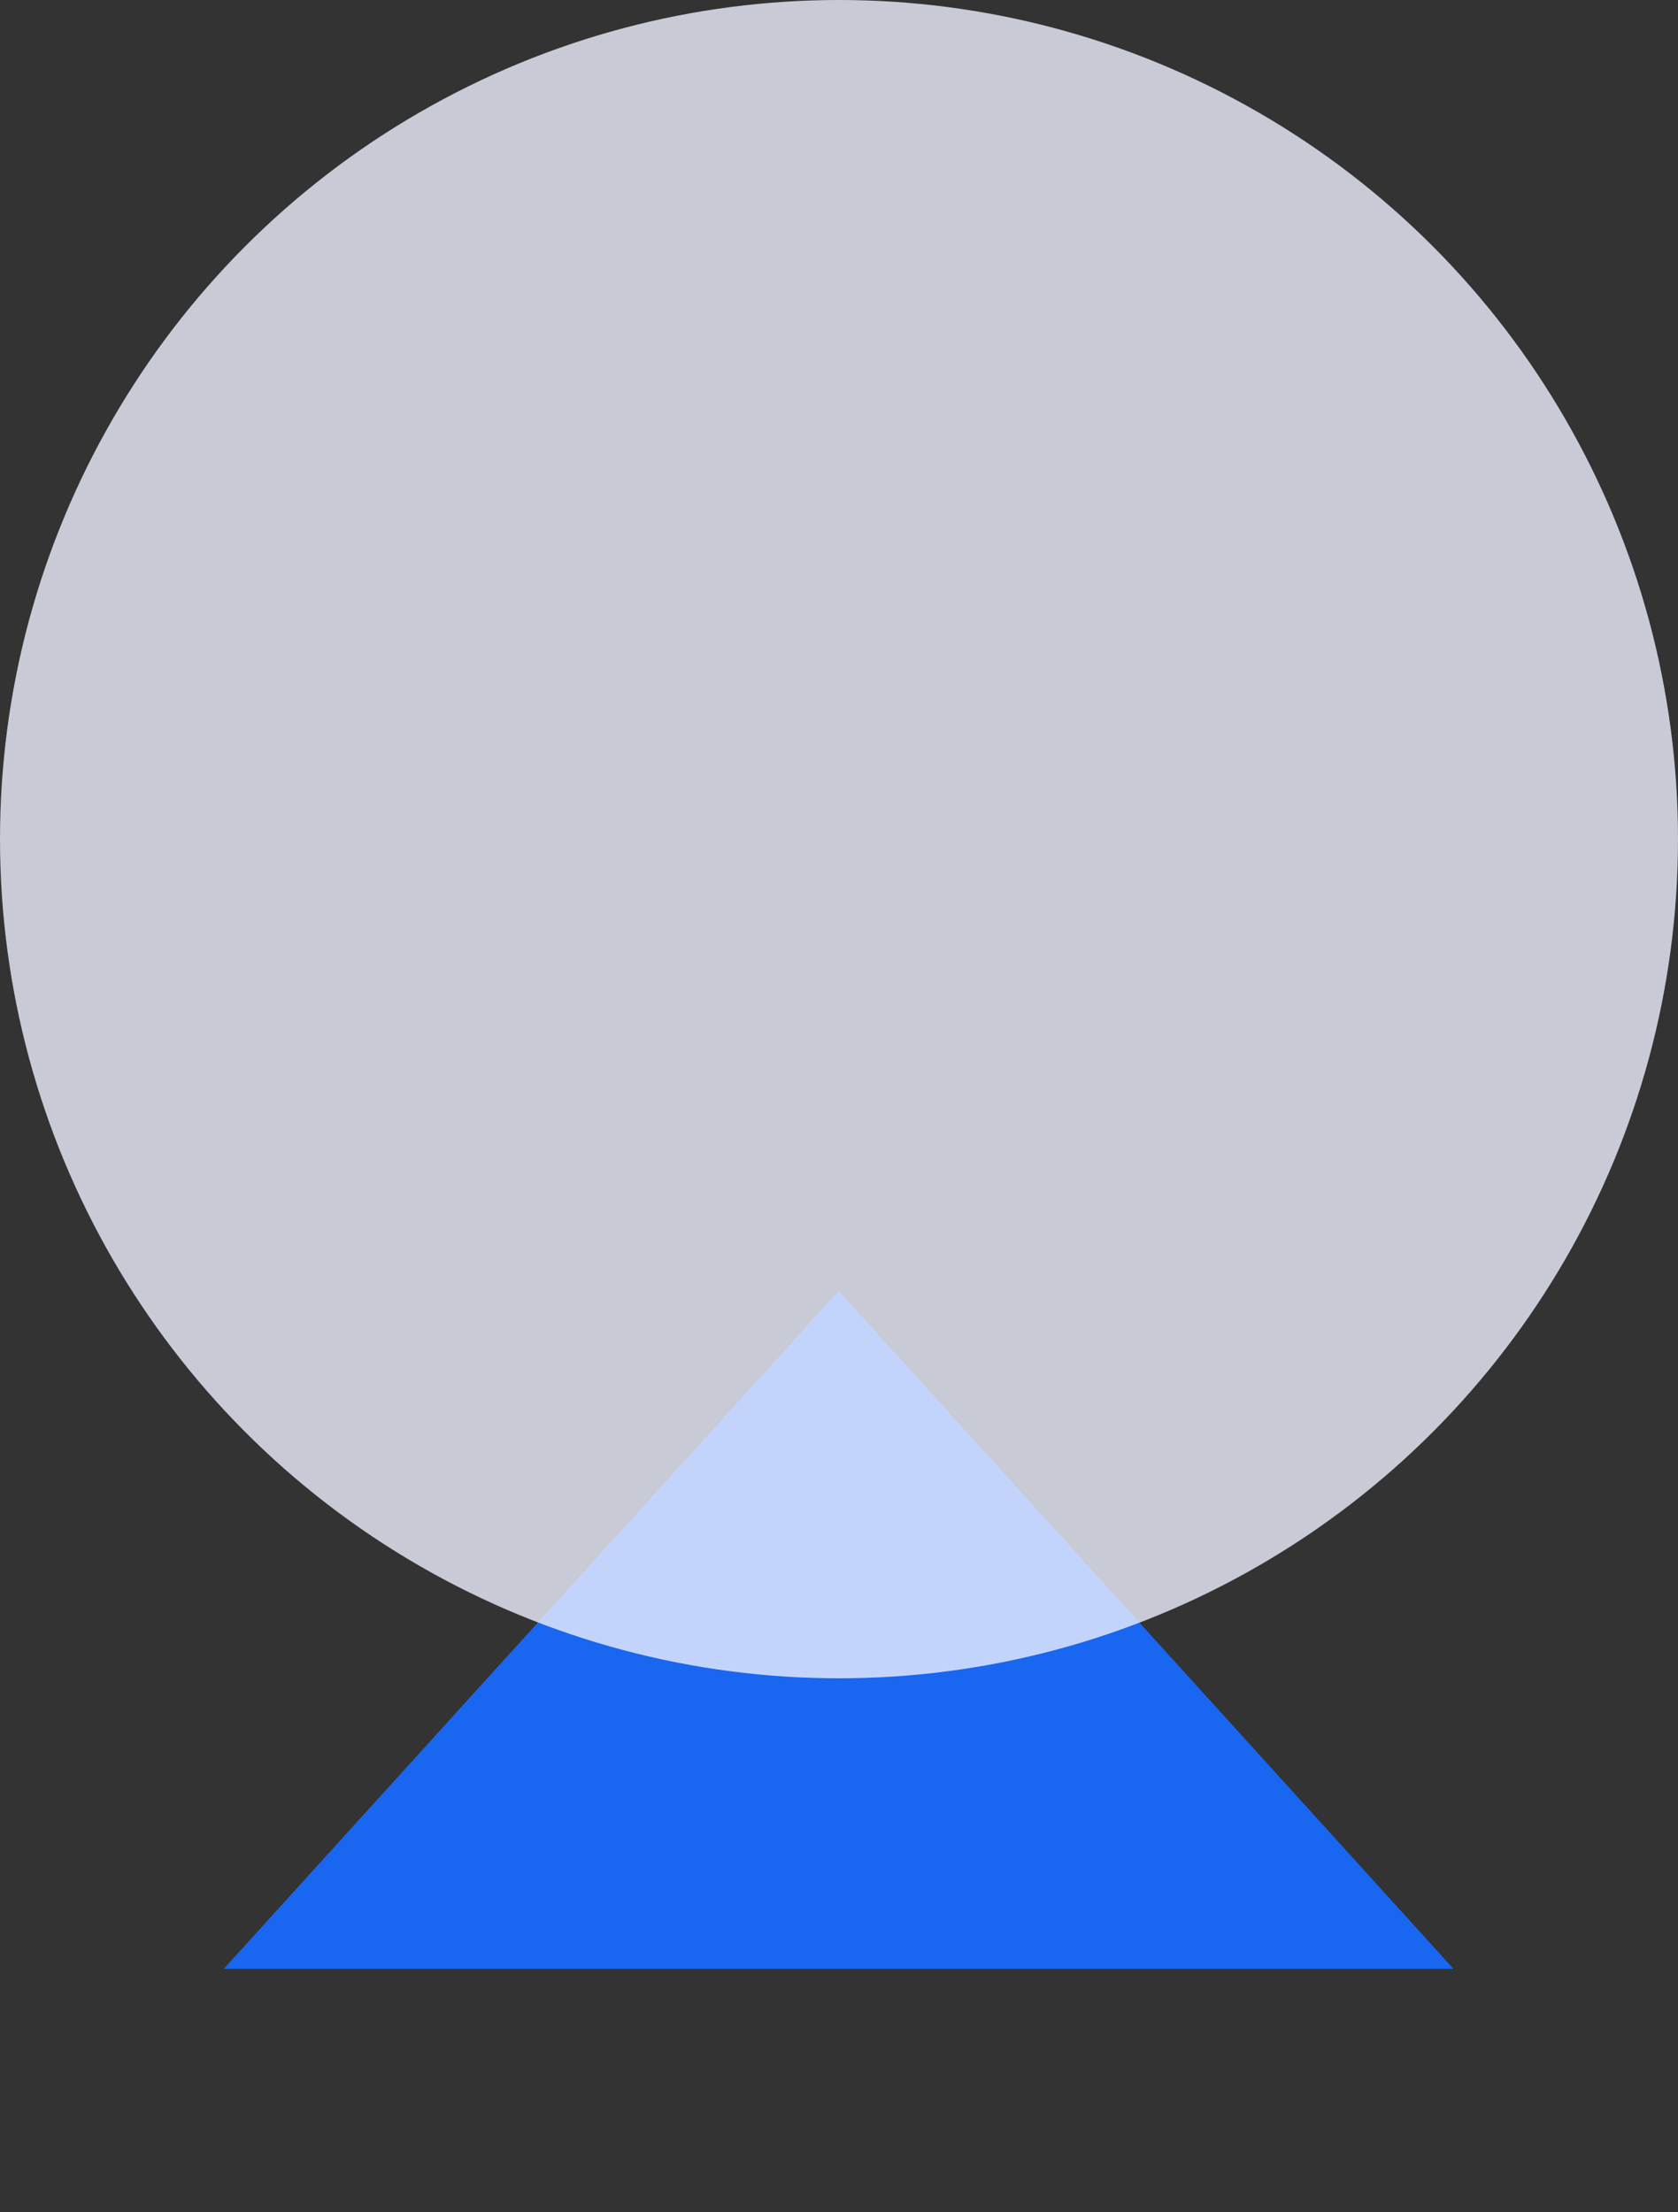
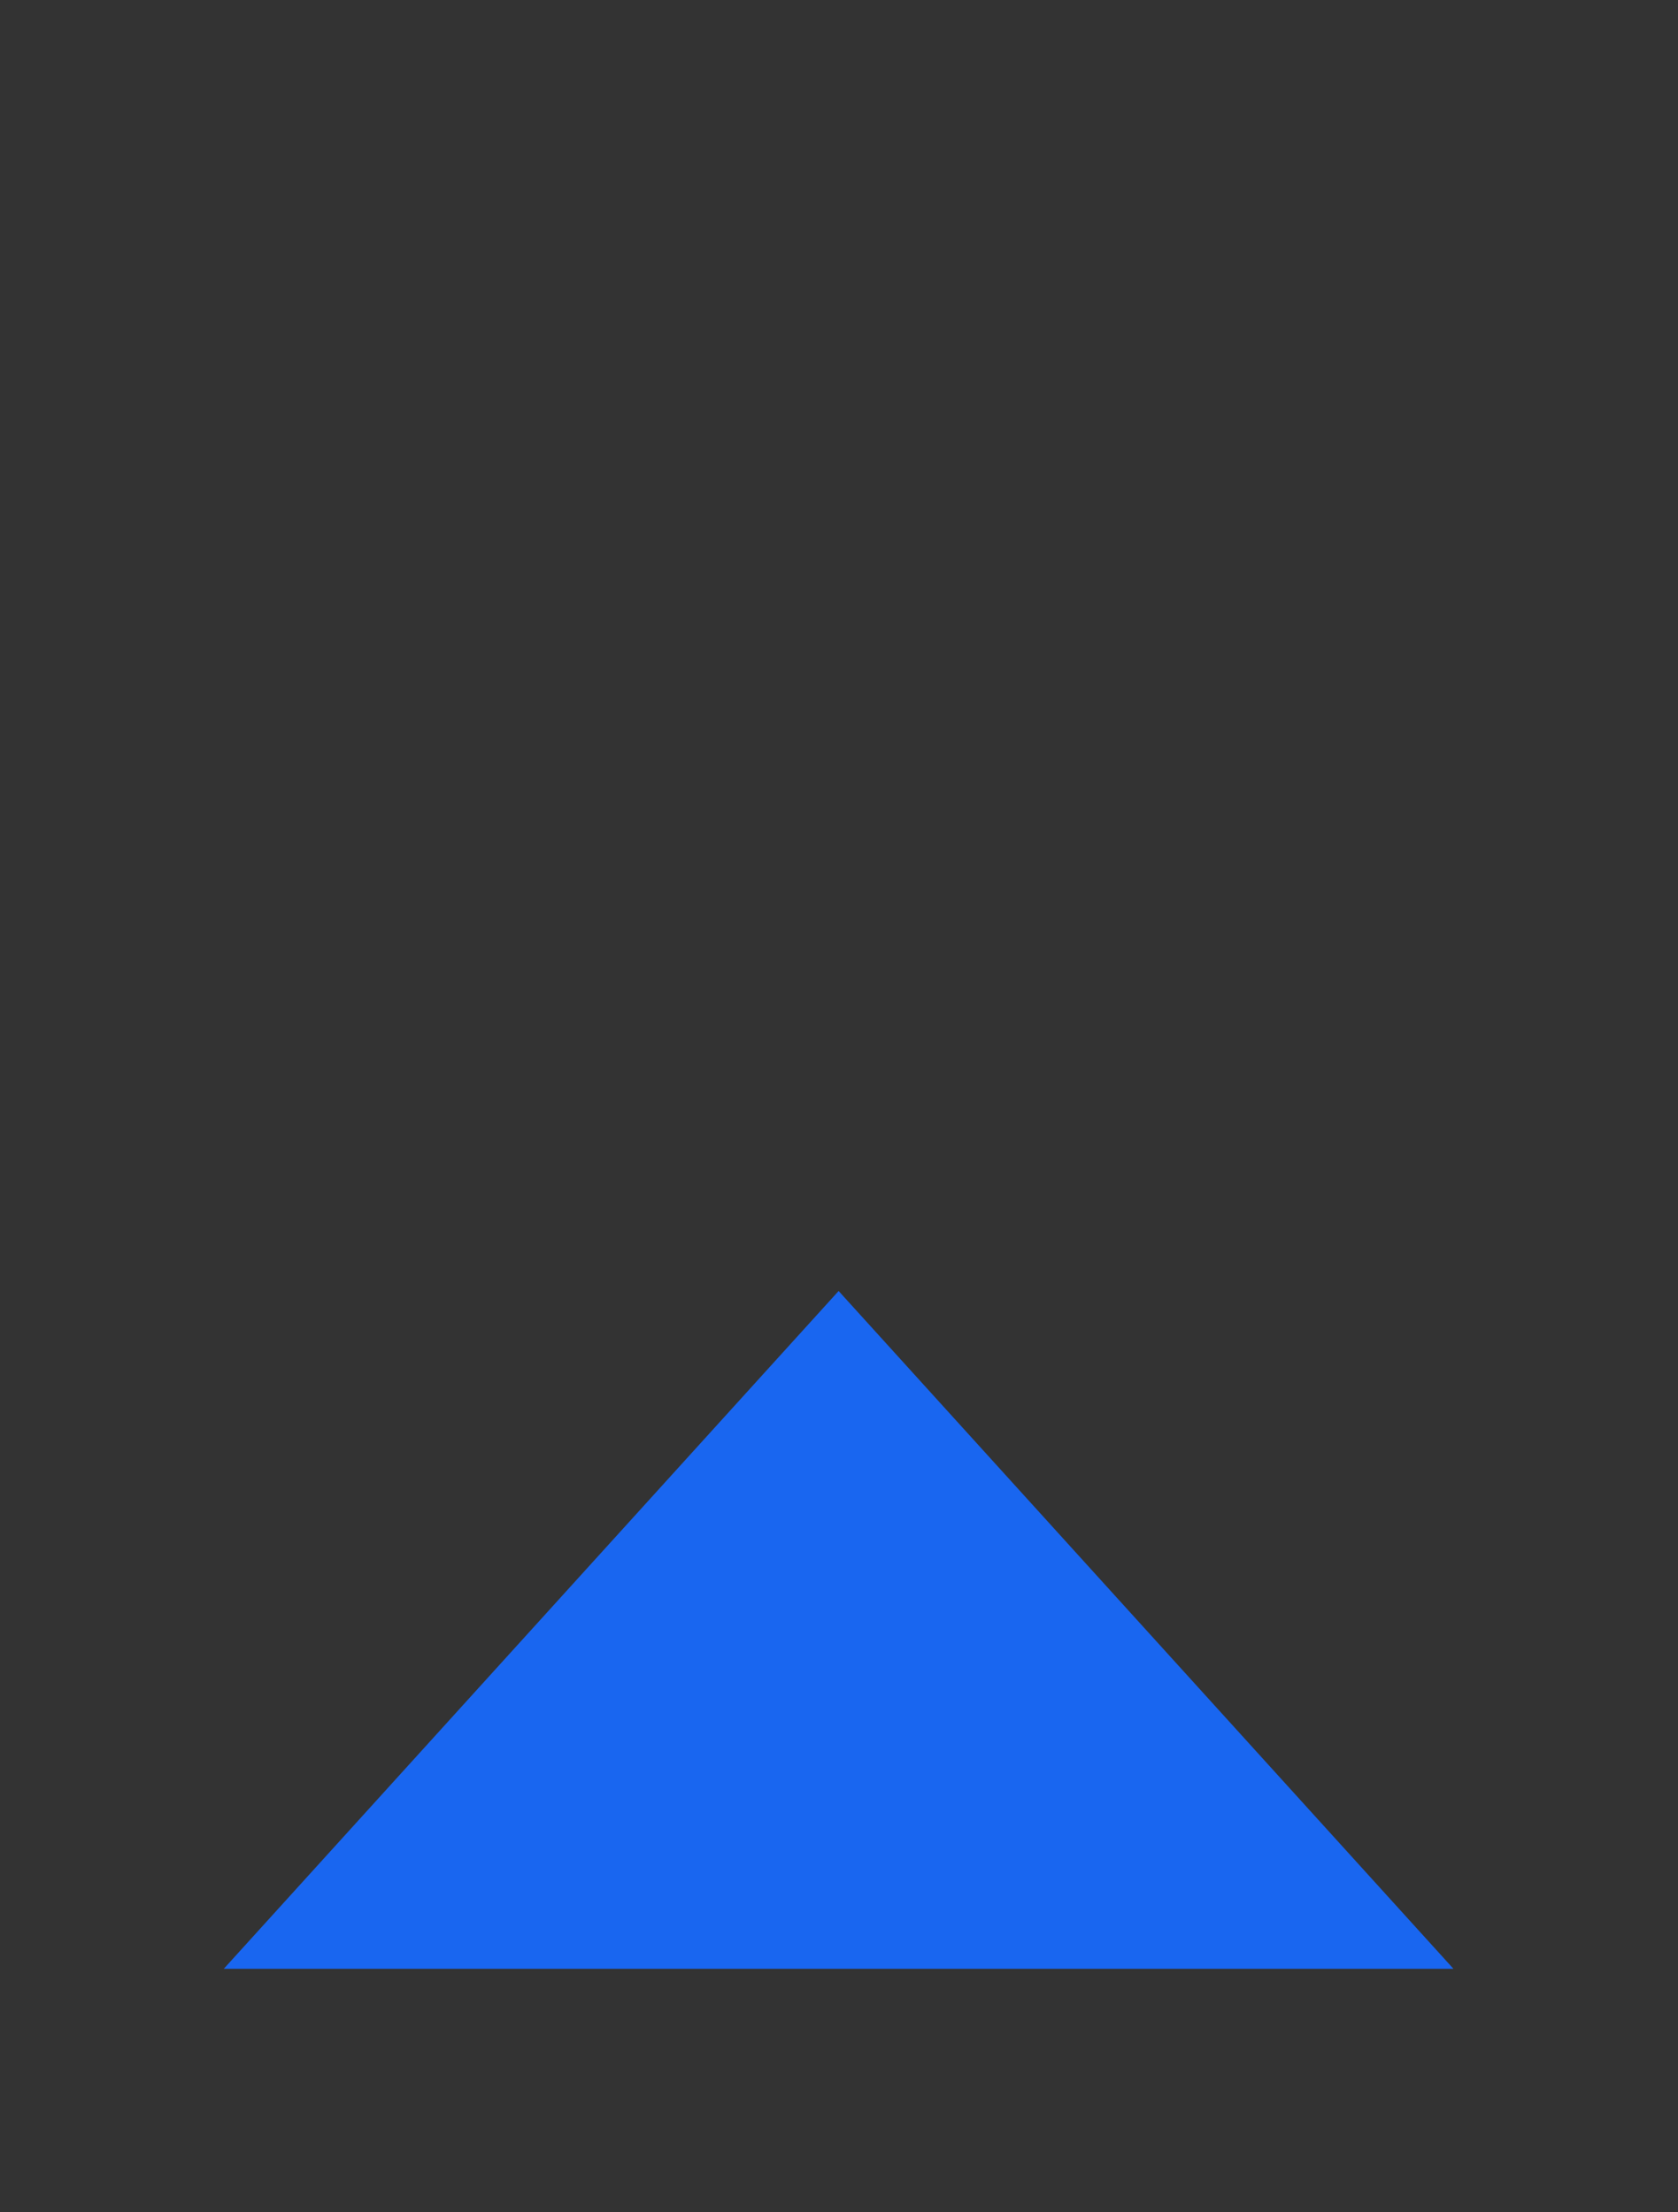
<svg xmlns="http://www.w3.org/2000/svg" width="22" height="29" viewBox="0 0 22 29" fill="none">
  <rect x="0" y="0" width="22" height="29" fill="#333333" stroke="none" />
  <g id="Group 1421">
-     <path id="Polygon 52" d="M10.995 16.923L19.056 25.808H2.934L10.995 16.923Z" fill="#1966F0" />
-     <circle id="Ellipse 241" cx="11" cy="11" r="11" fill="#EDF0FF" fill-opacity="0.8" />
+     <path id="Polygon 52" d="M10.995 16.923L19.056 25.808H2.934L10.995 16.923" fill="#1966F0" />
  </g>
</svg>